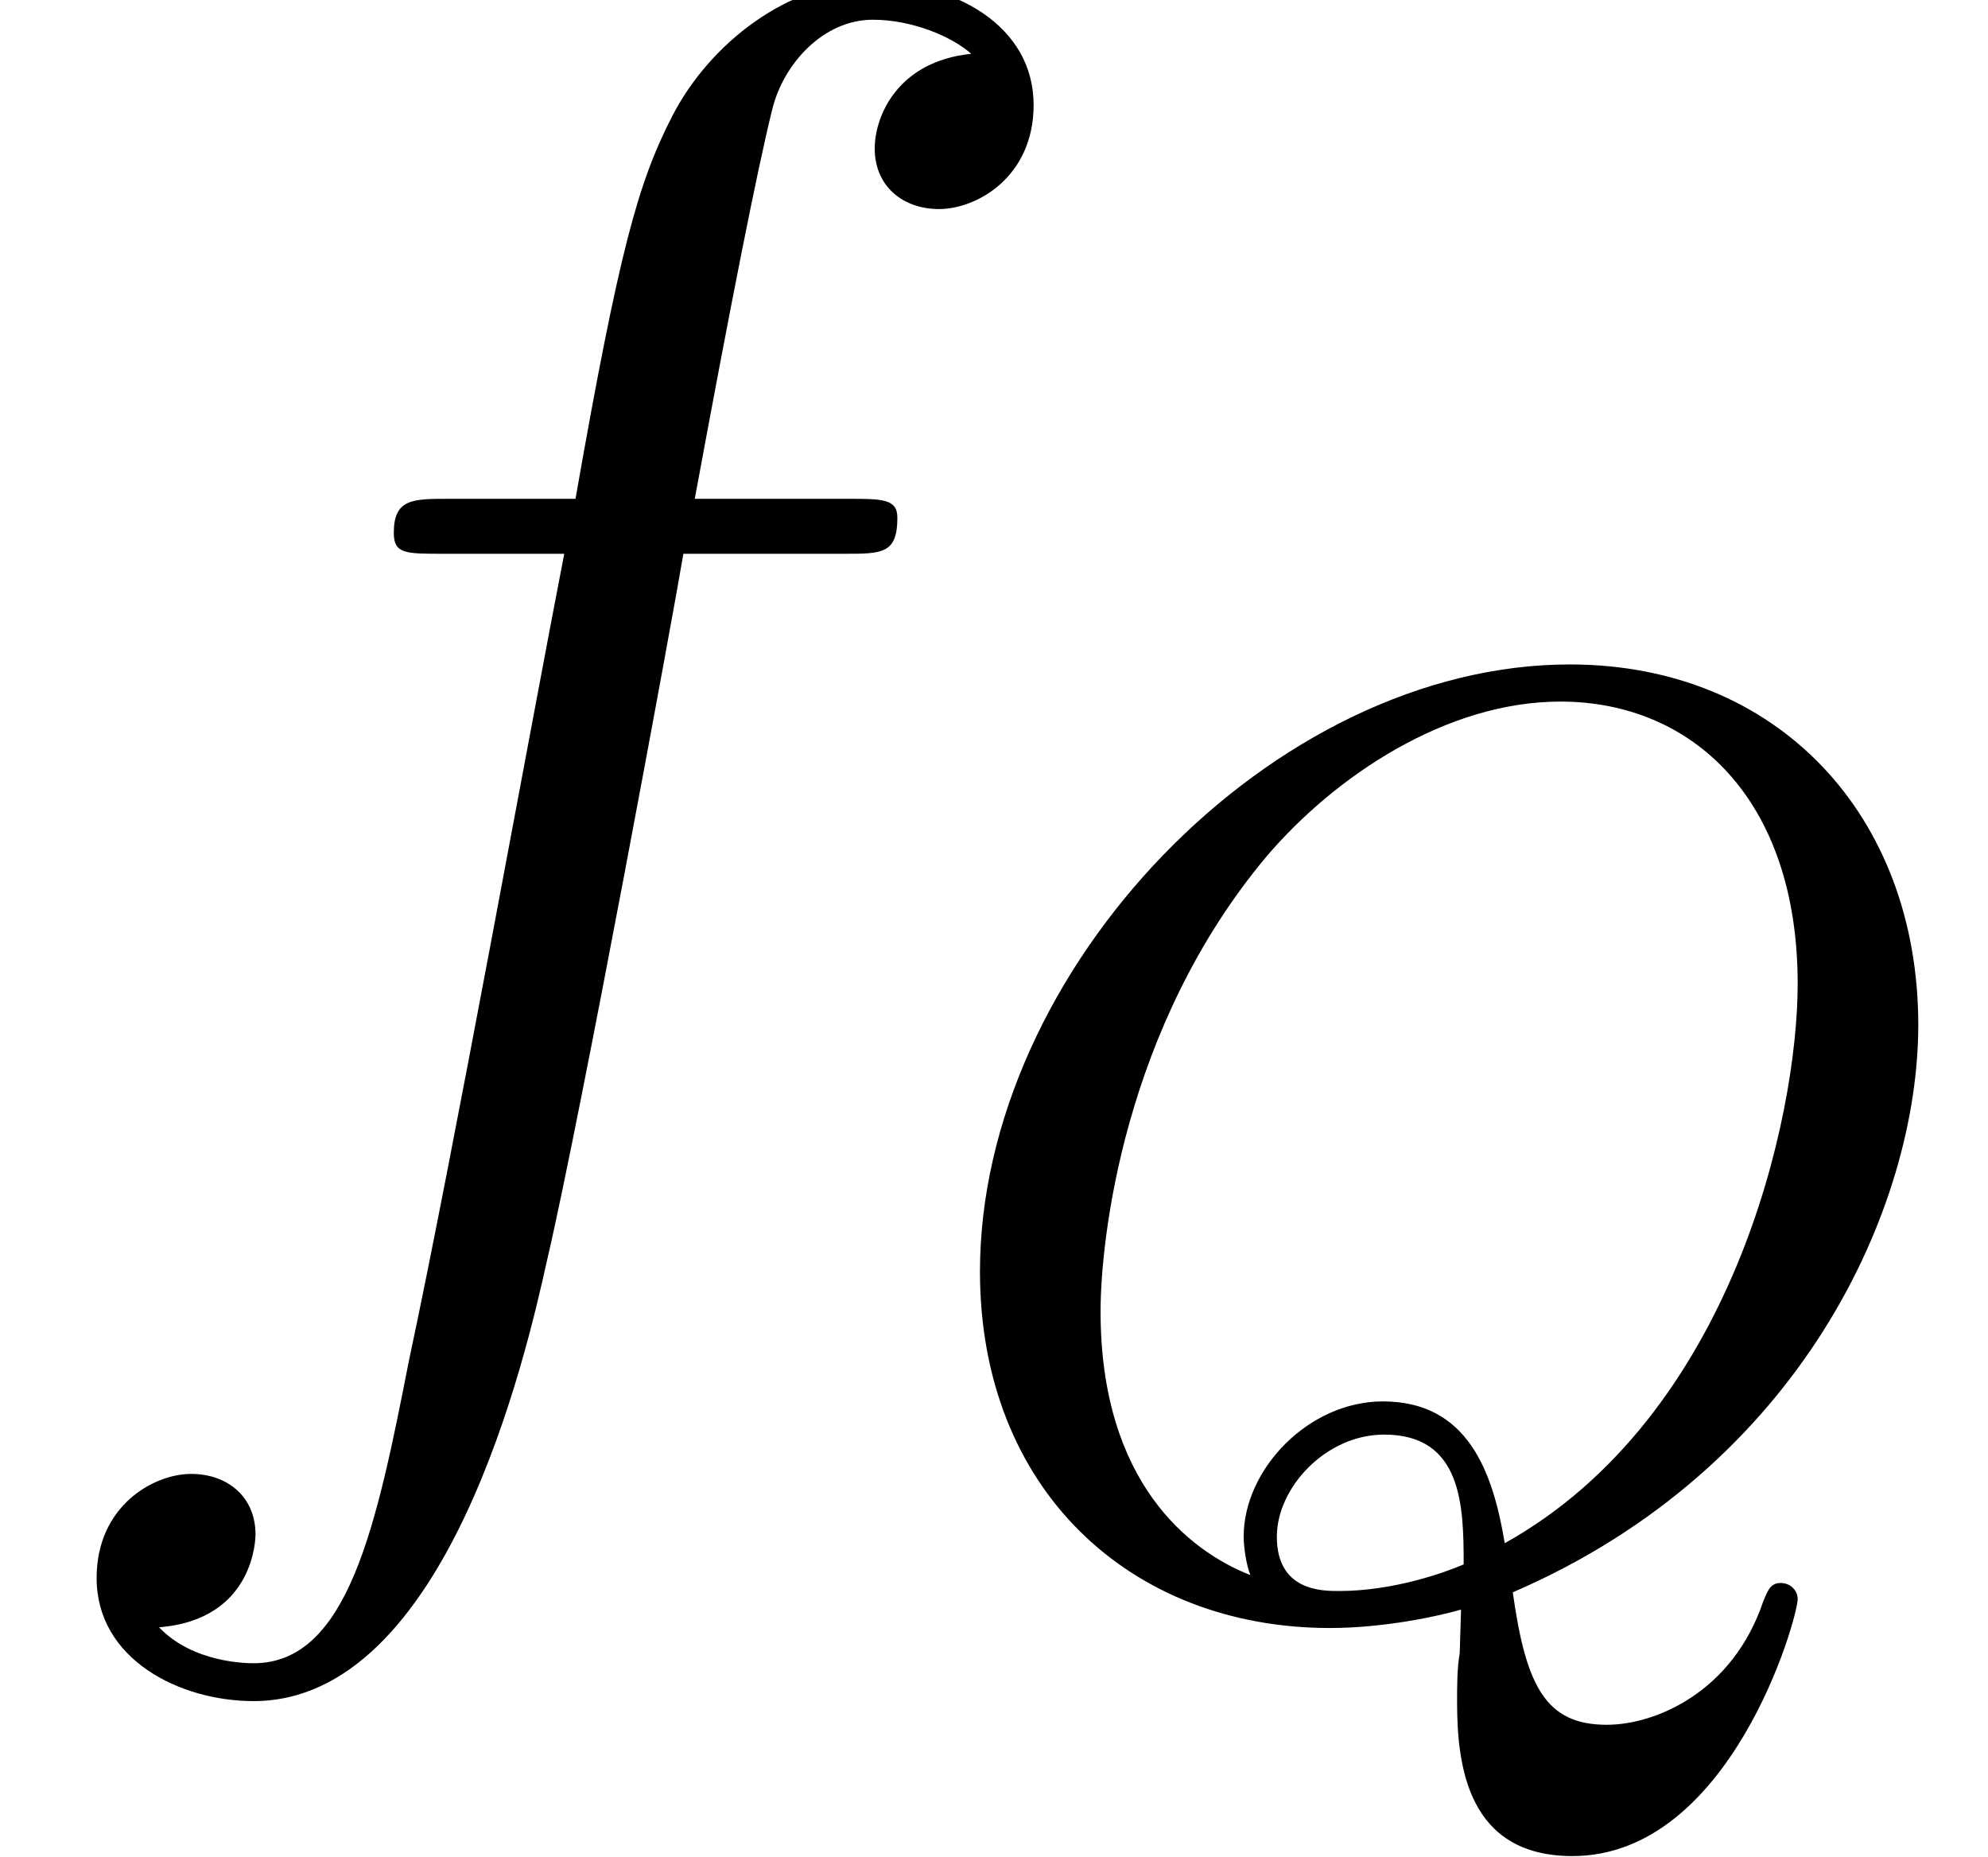
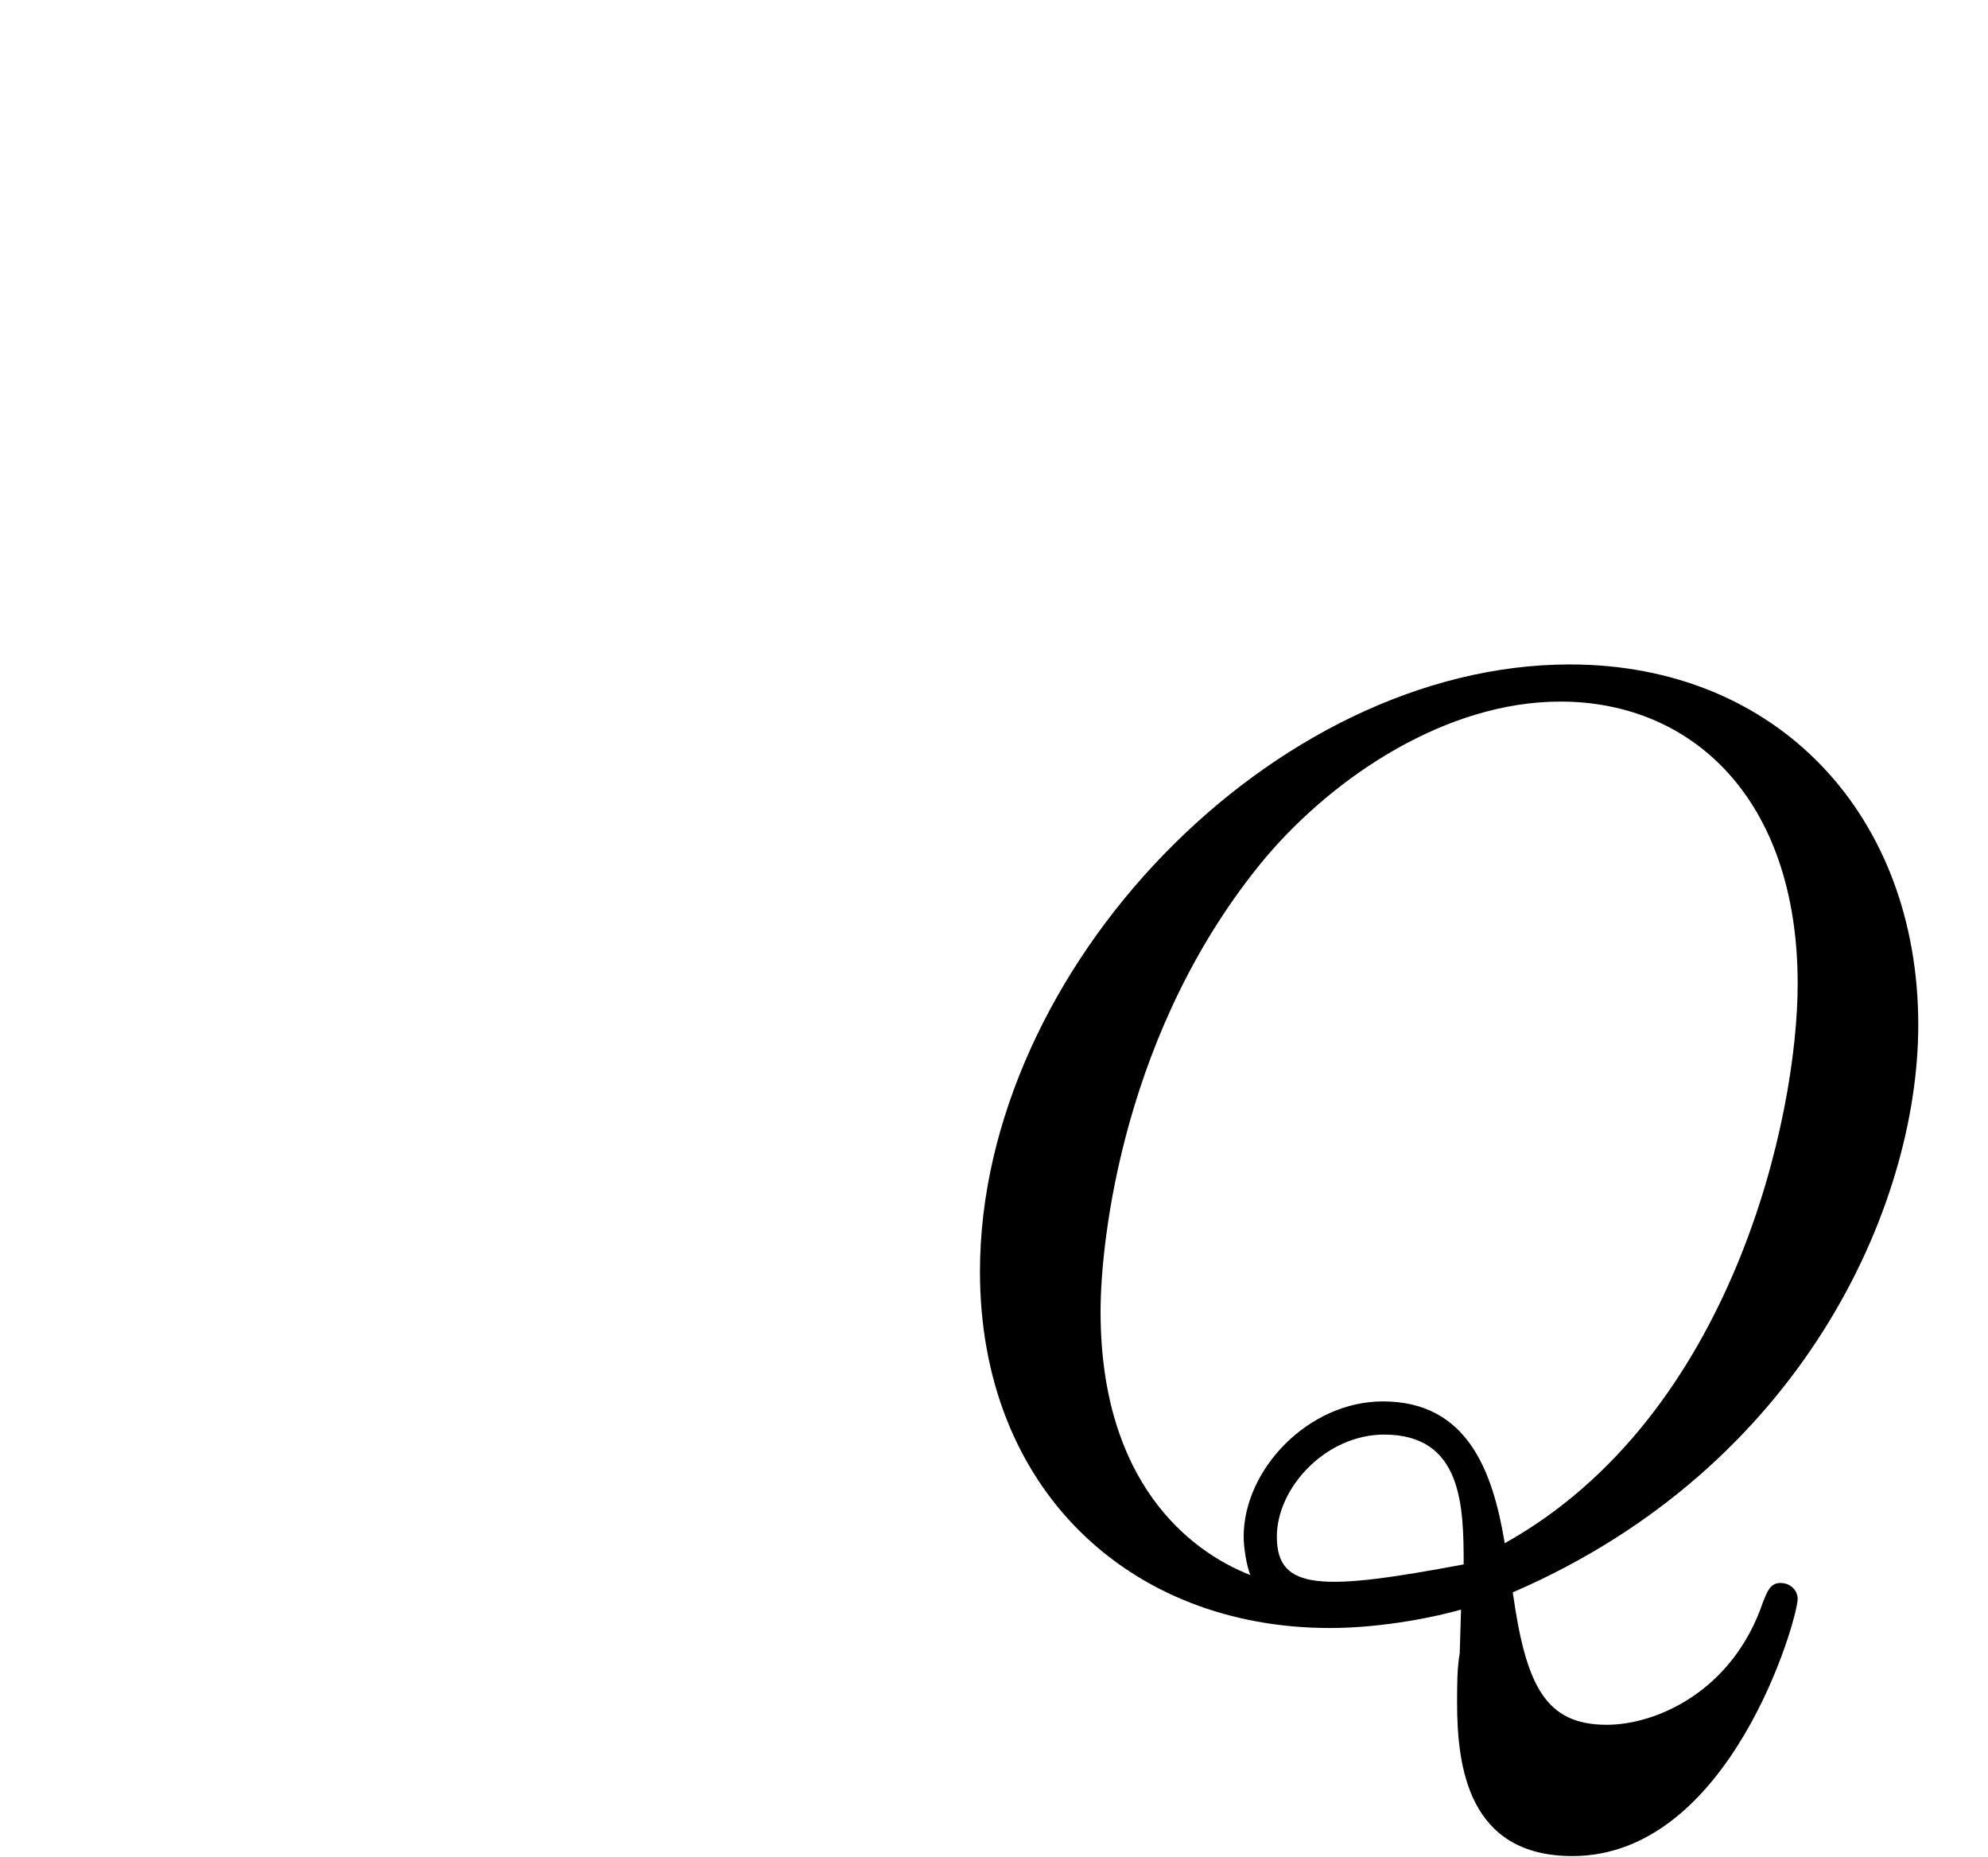
<svg xmlns="http://www.w3.org/2000/svg" xmlns:xlink="http://www.w3.org/1999/xlink" version="1.1" width="13.6pt" height="12.7pt" viewBox="56.413 56.759 13.6 12.7">
  <defs>
-     <path id="g0-81" d="M3.735 .372C3.717 .471 3.717 .598 3.717 .707C3.717 1.142 3.79 1.759 4.506 1.759C5.585 1.759 6.047 .136 6.047 0C6.047-.054 6.002-.109 5.929-.109S5.838-.045 5.811 .018C5.603 .635 5.077 .861 4.741 .861C4.324 .861 4.188 .598 4.098-.045C6.074-.898 6.872-2.684 6.872-3.926C6.872-5.358 5.911-6.392 4.488-6.392C2.457-6.392 .453-4.306 .453-2.239C.453-.752 1.478 .199 2.847 .199C3.218 .199 3.59 .118 3.744 .073L3.735 .372ZM2.303-.163C1.886-.326 1.278-.798 1.278-1.967C1.278-2.448 1.432-3.907 2.412-5.077C2.883-5.63 3.645-6.138 4.424-6.138C5.322-6.138 6.047-5.476 6.047-4.207C6.047-3.3 5.603-1.251 4.043-.381C3.962-.87 3.79-1.351 3.209-1.351C2.702-1.351 2.257-.888 2.257-.426C2.257-.354 2.276-.227 2.303-.163ZM3.762-.236C3.635-.181 3.282-.054 2.91-.054C2.792-.054 2.484-.054 2.484-.426C2.484-.762 2.82-1.124 3.218-1.124C3.753-1.124 3.762-.635 3.762-.236Z" />
-     <path id="g1-102" d="M5.776-5.206C6.035-5.206 6.139-5.206 6.139-5.453C6.139-5.582 6.035-5.582 5.802-5.582H4.753C4.999-6.916 5.181-7.836 5.284-8.25C5.362-8.561 5.634-8.859 5.971-8.859C6.243-8.859 6.515-8.742 6.644-8.626C6.139-8.574 5.984-8.198 5.984-7.978C5.984-7.719 6.178-7.564 6.424-7.564C6.683-7.564 7.071-7.784 7.071-8.276C7.071-8.82 6.528-9.118 5.958-9.118C5.401-9.118 4.857-8.703 4.598-8.198C4.365-7.745 4.235-7.279 3.937-5.582H3.069C2.823-5.582 2.694-5.582 2.694-5.349C2.694-5.206 2.772-5.206 3.031-5.206H3.86C3.626-4.002 3.095-1.075 2.798 .311C2.577 1.438 2.383 2.383 1.735 2.383C1.697 2.383 1.321 2.383 1.088 2.137C1.748 2.085 1.748 1.515 1.748 1.502C1.748 1.243 1.554 1.088 1.308 1.088C1.049 1.088 .661 1.308 .661 1.8C.661 2.357 1.23 2.642 1.735 2.642C3.057 2.642 3.6 .272 3.743-.376C3.976-1.373 4.611-4.818 4.675-5.206H5.776Z" />
+     <path id="g0-81" d="M3.735 .372C3.717 .471 3.717 .598 3.717 .707C3.717 1.142 3.79 1.759 4.506 1.759C5.585 1.759 6.047 .136 6.047 0C6.047-.054 6.002-.109 5.929-.109S5.838-.045 5.811 .018C5.603 .635 5.077 .861 4.741 .861C4.324 .861 4.188 .598 4.098-.045C6.074-.898 6.872-2.684 6.872-3.926C6.872-5.358 5.911-6.392 4.488-6.392C2.457-6.392 .453-4.306 .453-2.239C.453-.752 1.478 .199 2.847 .199C3.218 .199 3.59 .118 3.744 .073L3.735 .372ZM2.303-.163C1.886-.326 1.278-.798 1.278-1.967C1.278-2.448 1.432-3.907 2.412-5.077C2.883-5.63 3.645-6.138 4.424-6.138C5.322-6.138 6.047-5.476 6.047-4.207C6.047-3.3 5.603-1.251 4.043-.381C3.962-.87 3.79-1.351 3.209-1.351C2.702-1.351 2.257-.888 2.257-.426C2.257-.354 2.276-.227 2.303-.163ZM3.762-.236C2.792-.054 2.484-.054 2.484-.426C2.484-.762 2.82-1.124 3.218-1.124C3.753-1.124 3.762-.635 3.762-.236Z" />
  </defs>
  <g id="page1">
    <use x="56.413" y="65.753" xlink:href="#g1-102" />
    <use x="62.664" y="67.696" xlink:href="#g0-81" />
  </g>
</svg>